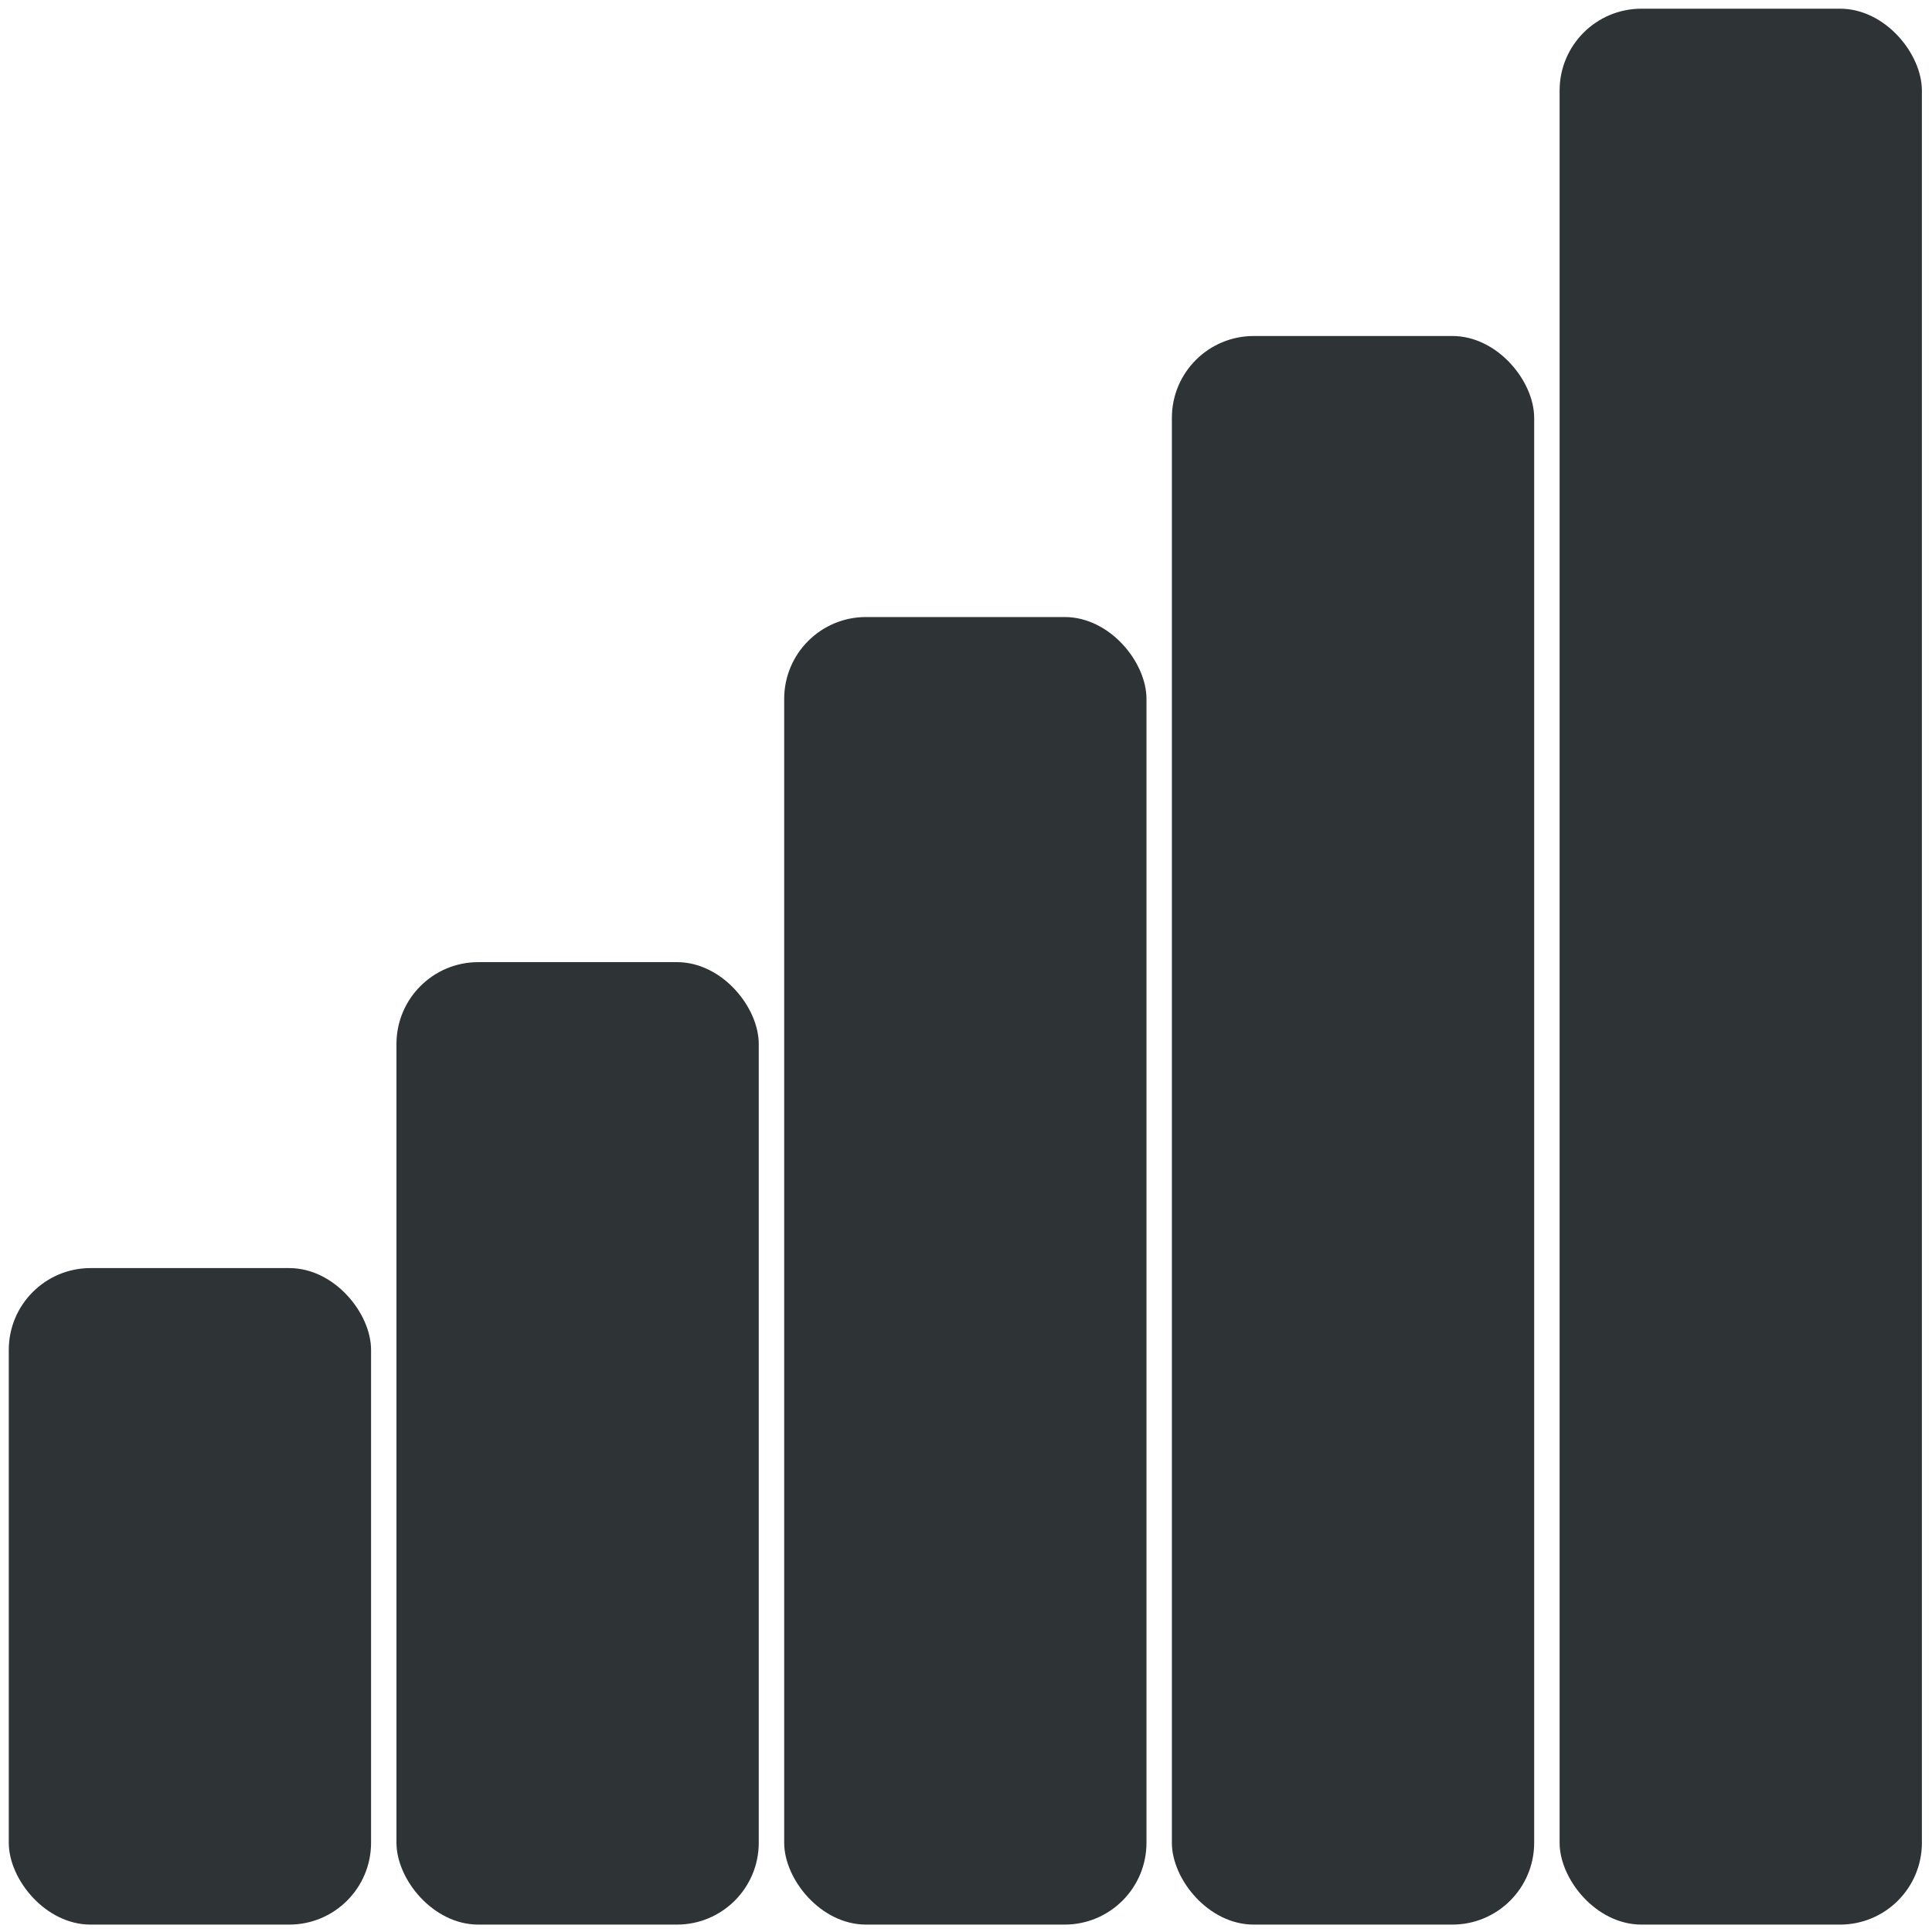
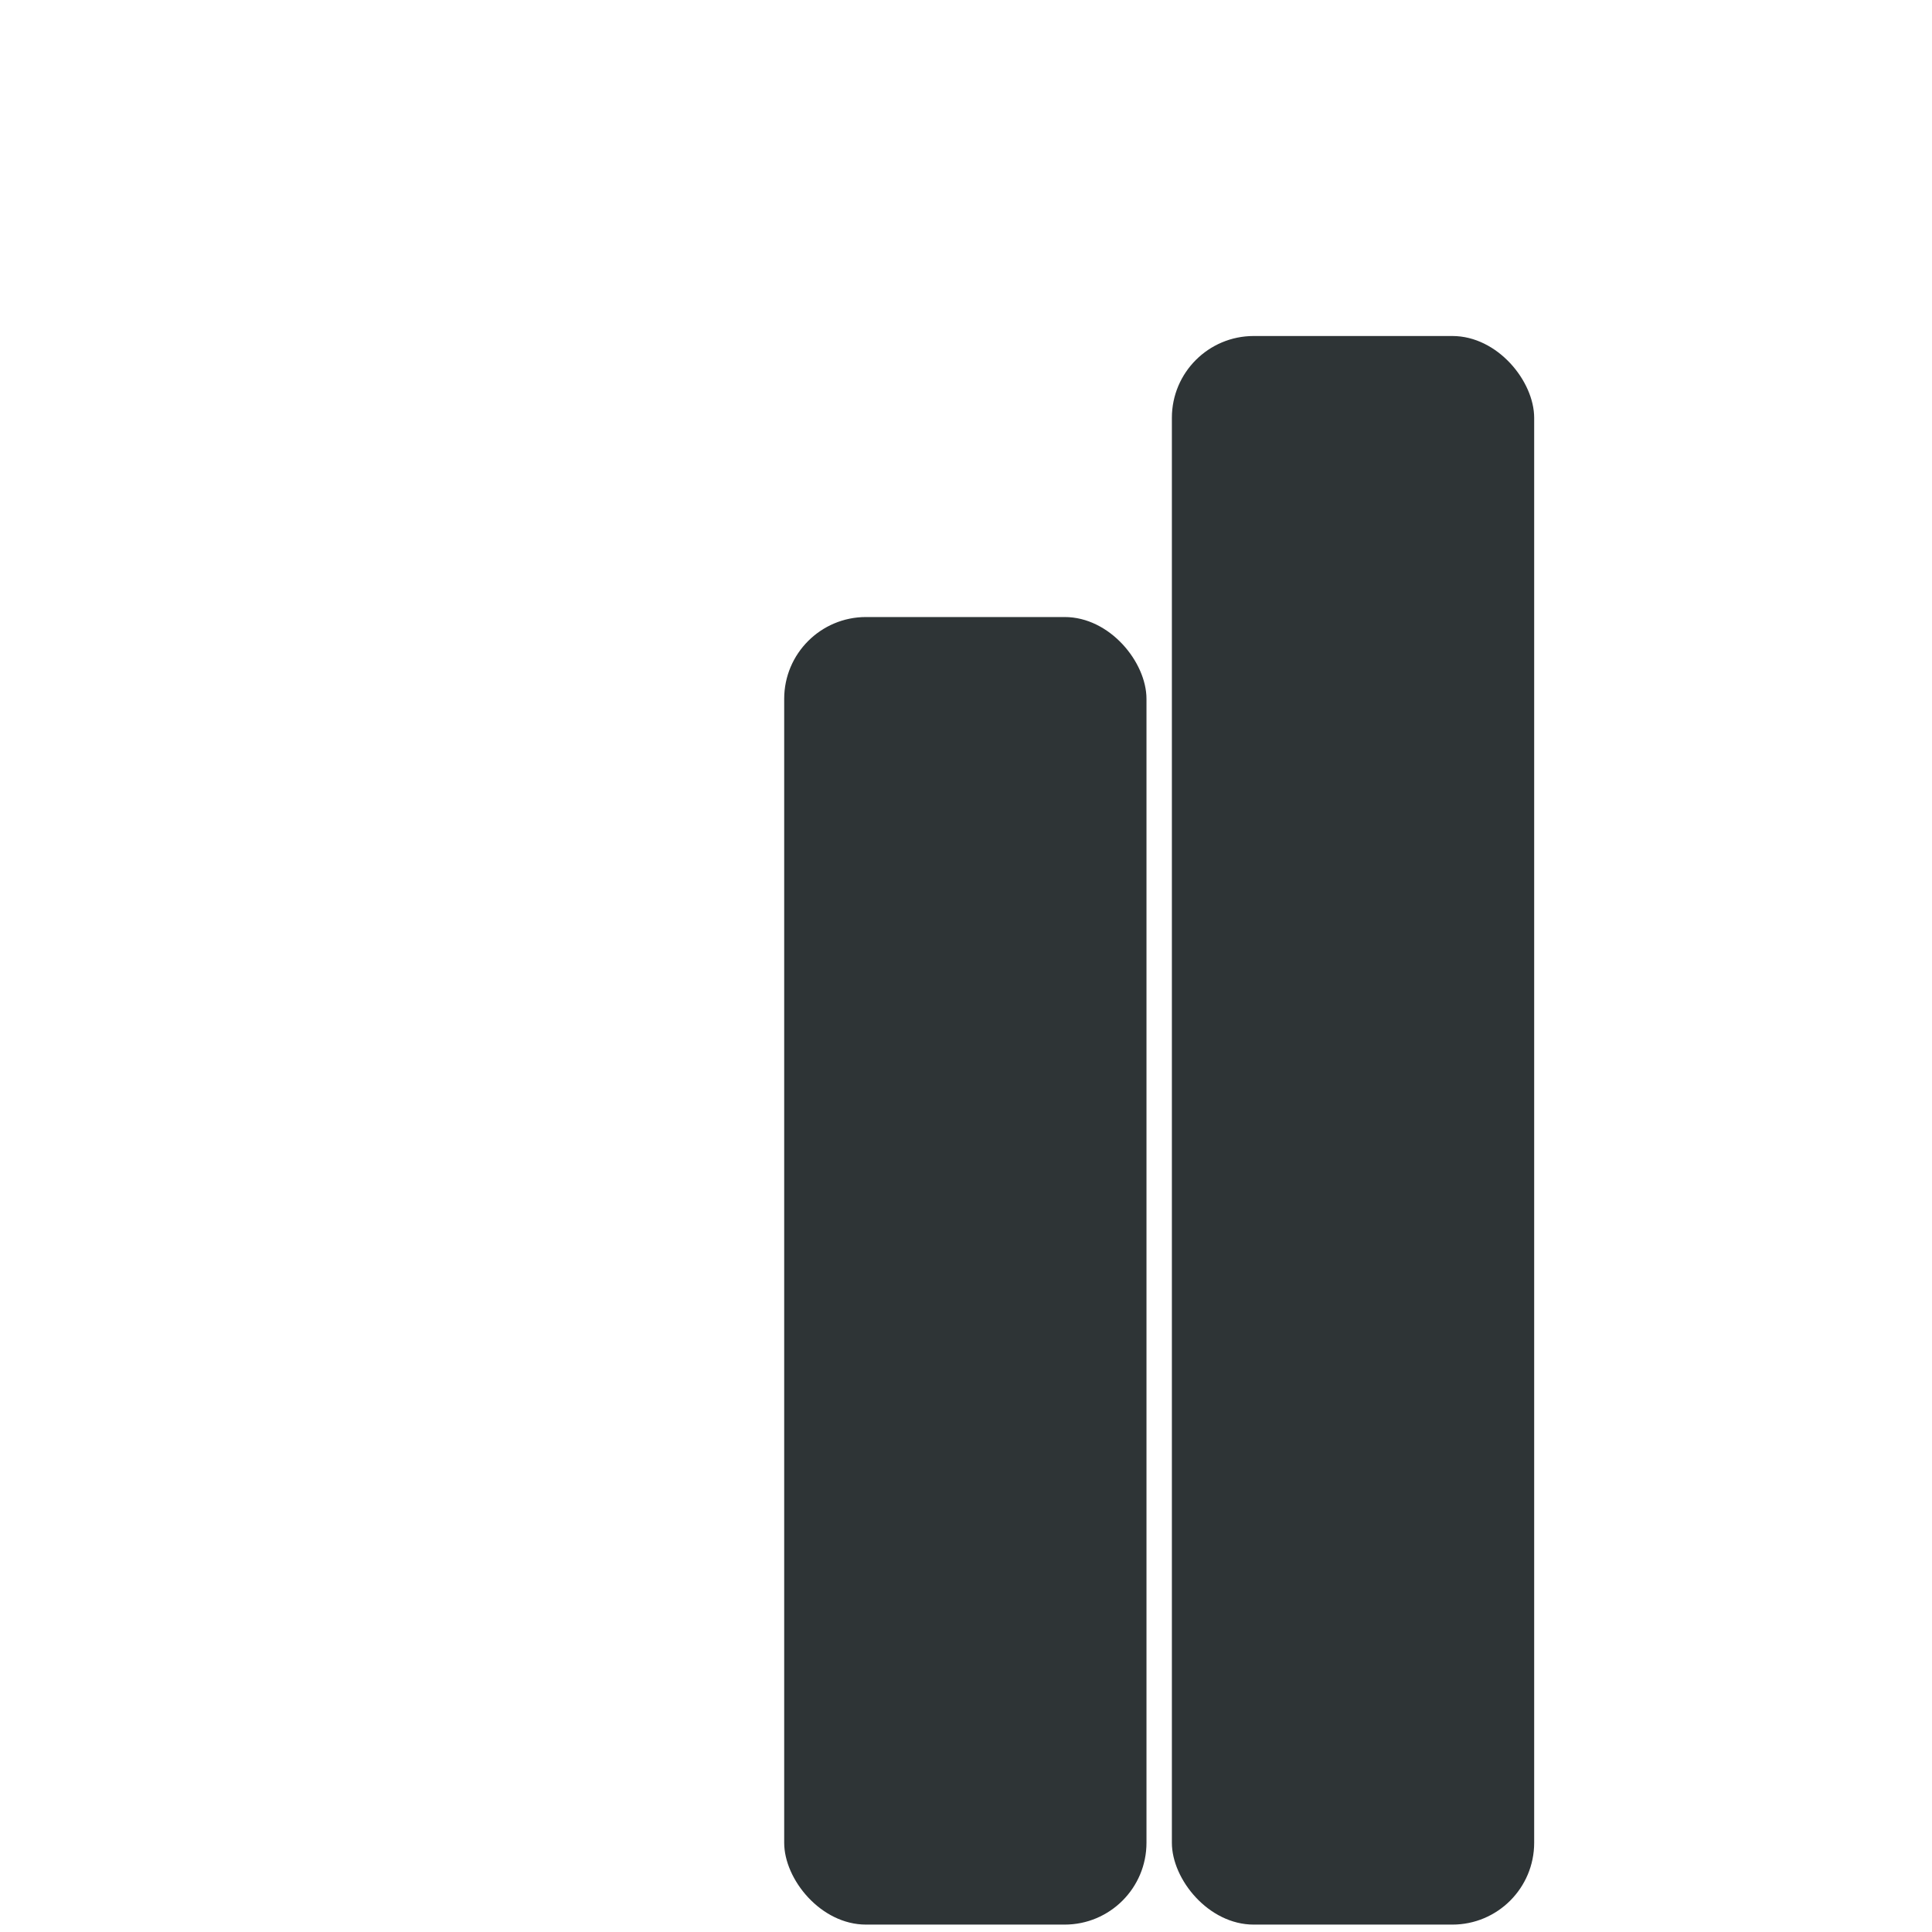
<svg xmlns="http://www.w3.org/2000/svg" xmlns:ns1="http://sodipodi.sourceforge.net/DTD/sodipodi-0.dtd" xmlns:ns2="http://www.inkscape.org/namespaces/inkscape" xmlns:xlink="http://www.w3.org/1999/xlink" width="48" height="48" id="svg4289" ns1:version="0.32" ns2:version="0.46" version="1.0" ns1:docbase="/home/dobey/Projects/gnome-icon-theme/scalable/actions" ns1:docname="validity-1.svg" ns2:export-filename="/home/roland/Projekte/mpuls/base-trunk/mpulsweb/public/images/icons/validity-5-22.png" ns2:export-xdpi="41.596642" ns2:export-ydpi="41.596642" ns2:output_extension="org.inkscape.output.svg.inkscape">
  <defs id="defs4291">
    <ns2:perspective ns1:type="inkscape:persp3d" ns2:vp_x="0 : 24 : 1" ns2:vp_y="0 : 1000 : 0" ns2:vp_z="48 : 24 : 1" ns2:persp3d-origin="24 : 16 : 1" id="perspective14" />
    <linearGradient id="linearGradient4622">
      <stop style="stop-color:#b4b5b3;stop-opacity:1;" offset="0" id="stop4624" />
      <stop style="stop-color:#d8d9d7;stop-opacity:1" offset="1" id="stop4626" />
    </linearGradient>
    <linearGradient ns2:collect="always" xlink:href="#linearGradient4622" id="linearGradient4320" gradientUnits="userSpaceOnUse" gradientTransform="matrix(2.81,0,0,2.747,1.562,1.675)" x1="8.679" y1="6.735" x2="8.722" y2="10.858" />
    <linearGradient ns2:collect="always" xlink:href="#linearGradient4622" id="linearGradient3289" gradientUnits="userSpaceOnUse" gradientTransform="matrix(0,-1.453,2.747,0,-17.383,49.695)" x1="8.679" y1="6.735" x2="8.722" y2="10.858" />
    <linearGradient ns2:collect="always" xlink:href="#linearGradient4622" id="linearGradient3293" gradientUnits="userSpaceOnUse" gradientTransform="matrix(0,-1.453,2.747,0,-17.383,49.695)" x1="8.679" y1="6.735" x2="8.722" y2="10.858" />
    <linearGradient ns2:collect="always" xlink:href="#linearGradient4622" id="linearGradient3297" gradientUnits="userSpaceOnUse" gradientTransform="matrix(0,-1.453,2.747,0,-17.383,49.695)" x1="8.679" y1="6.735" x2="8.722" y2="10.858" />
    <linearGradient ns2:collect="always" xlink:href="#linearGradient4622" id="linearGradient3310" gradientUnits="userSpaceOnUse" gradientTransform="matrix(0,-1.453,2.747,0,-17.383,49.695)" x1="8.679" y1="6.735" x2="8.722" y2="10.858" />
    <linearGradient gradientUnits="userSpaceOnUse" y2="83.595" x2="173.17" y1="83.595" x1="25.458" id="linearGradient3653" xlink:href="#linearGradient3647" ns2:collect="always" />
    <linearGradient id="linearGradient3647">
      <stop id="stop3649" offset="0" style="stop-color: rgb(251, 251, 251); stop-opacity: 1;" />
      <stop id="stop3651" offset="1" style="stop-color: rgb(0, 102, 34); stop-opacity: 0;" />
    </linearGradient>
    <linearGradient id="linearGradient4550">
      <stop id="stop4552" offset="0" style="stop-color: black; stop-opacity: 1;" />
      <stop id="stop4554" offset="1" style="stop-color: rgb(0, 102, 34); stop-opacity: 0;" />
    </linearGradient>
    <ns2:perspective id="perspective3219" ns2:persp3d-origin="90 : 61.666667 : 1" ns2:vp_z="180 : 92.5 : 1" ns2:vp_y="0 : 1000 : 0" ns2:vp_x="0 : 92.5 : 1" ns1:type="inkscape:persp3d" />
  </defs>
  <ns1:namedview id="base" pagecolor="#ffffff" bordercolor="#666666" borderopacity="1.0" ns2:pageopacity="0.0" ns2:pageshadow="2" ns2:zoom="5.6568543" ns2:cx="31.435635" ns2:cy="-2.8840927" ns2:current-layer="layer1" showgrid="false" ns2:grid-bbox="true" ns2:document-units="px" width="48px" height="48px" showguides="true" ns2:guide-bbox="true" ns2:window-width="1227" ns2:window-height="880" ns2:window-x="444" ns2:window-y="41" />
  <g id="layer1" ns2:label="Layer 1" ns2:groupmode="layer">
-     <rect style="opacity:1;fill:#2e3436;fill-opacity:1;stroke:none;stroke-width:1.019;stroke-linejoin:round;stroke-miterlimit:4;stroke-dasharray:none;stroke-opacity:1" id="rect3162" width="9.001" height="16.311" x="0.218" y="31.505" rx="2.033" ry="2.033" ns2:export-filename="/home/roland/Projekte/mpuls/base-trunk/mpulsweb/public/images/icons/rect3162.png" ns2:export-xdpi="30" ns2:export-ydpi="30" />
-     <rect ry="2.033" rx="2.033" y="23.904" x="9.85" height="23.912" width="9.001" id="rect3172" style="opacity:1;fill:#2e3436;fill-opacity:1;stroke:none;stroke-width:1.019;stroke-linejoin:round;stroke-miterlimit:4;stroke-dasharray:none;stroke-opacity:1" />
    <rect style="opacity:1;fill:#2e3436;fill-opacity:1;stroke:none;stroke-width:1.019;stroke-linejoin:round;stroke-miterlimit:4;stroke-dasharray:none;stroke-opacity:1" id="rect3174" width="9.001" height="32.486" x="19.483" y="15.33" rx="2.033" ry="2.033" />
    <rect ry="2.033" rx="2.033" y="8.348" x="29.115" height="39.468" width="9.001" id="rect3176" style="opacity:1;fill:#2e3436;fill-opacity:1;stroke:none;stroke-width:1.019;stroke-linejoin:round;stroke-miterlimit:4;stroke-dasharray:none;stroke-opacity:1" />
-     <rect style="opacity:1;fill:#2e3436;fill-opacity:1;stroke:none;stroke-width:1.019;stroke-linejoin:round;stroke-miterlimit:4;stroke-dasharray:none;stroke-opacity:1" id="rect3178" width="9.001" height="47.6" x="38.748" y="0.216" rx="2.033" ry="2.033" />
  </g>
</svg>